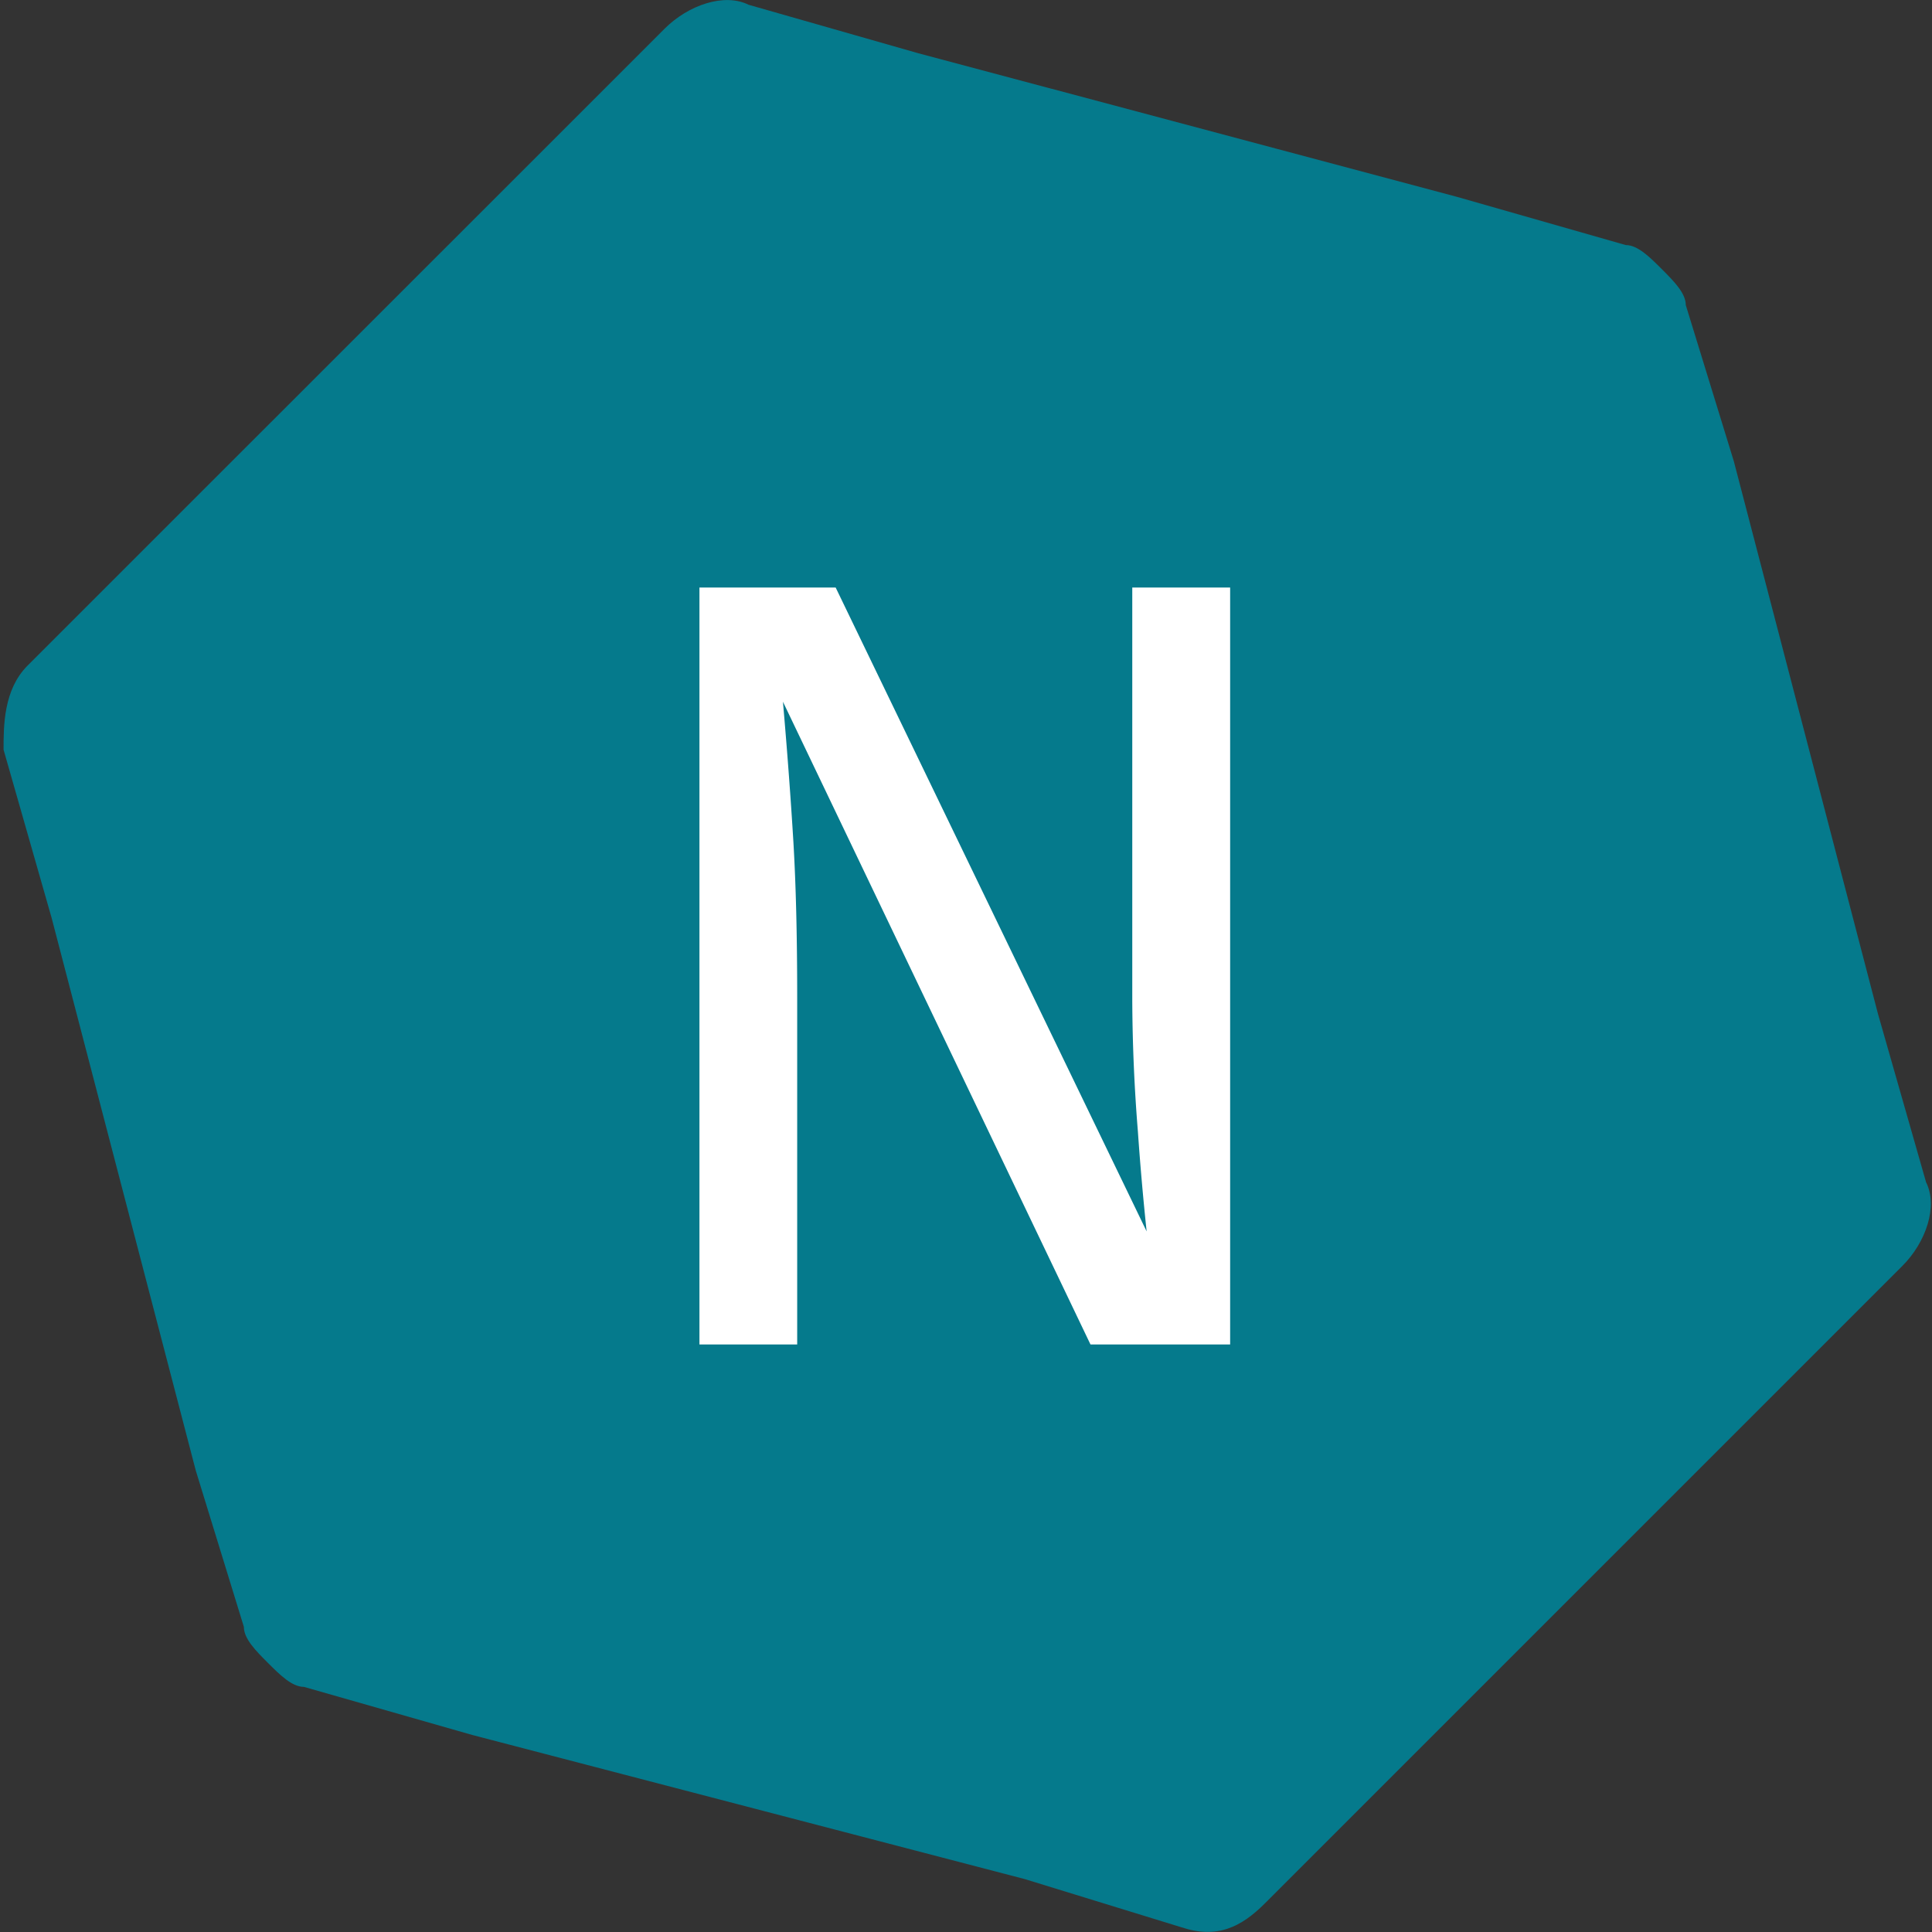
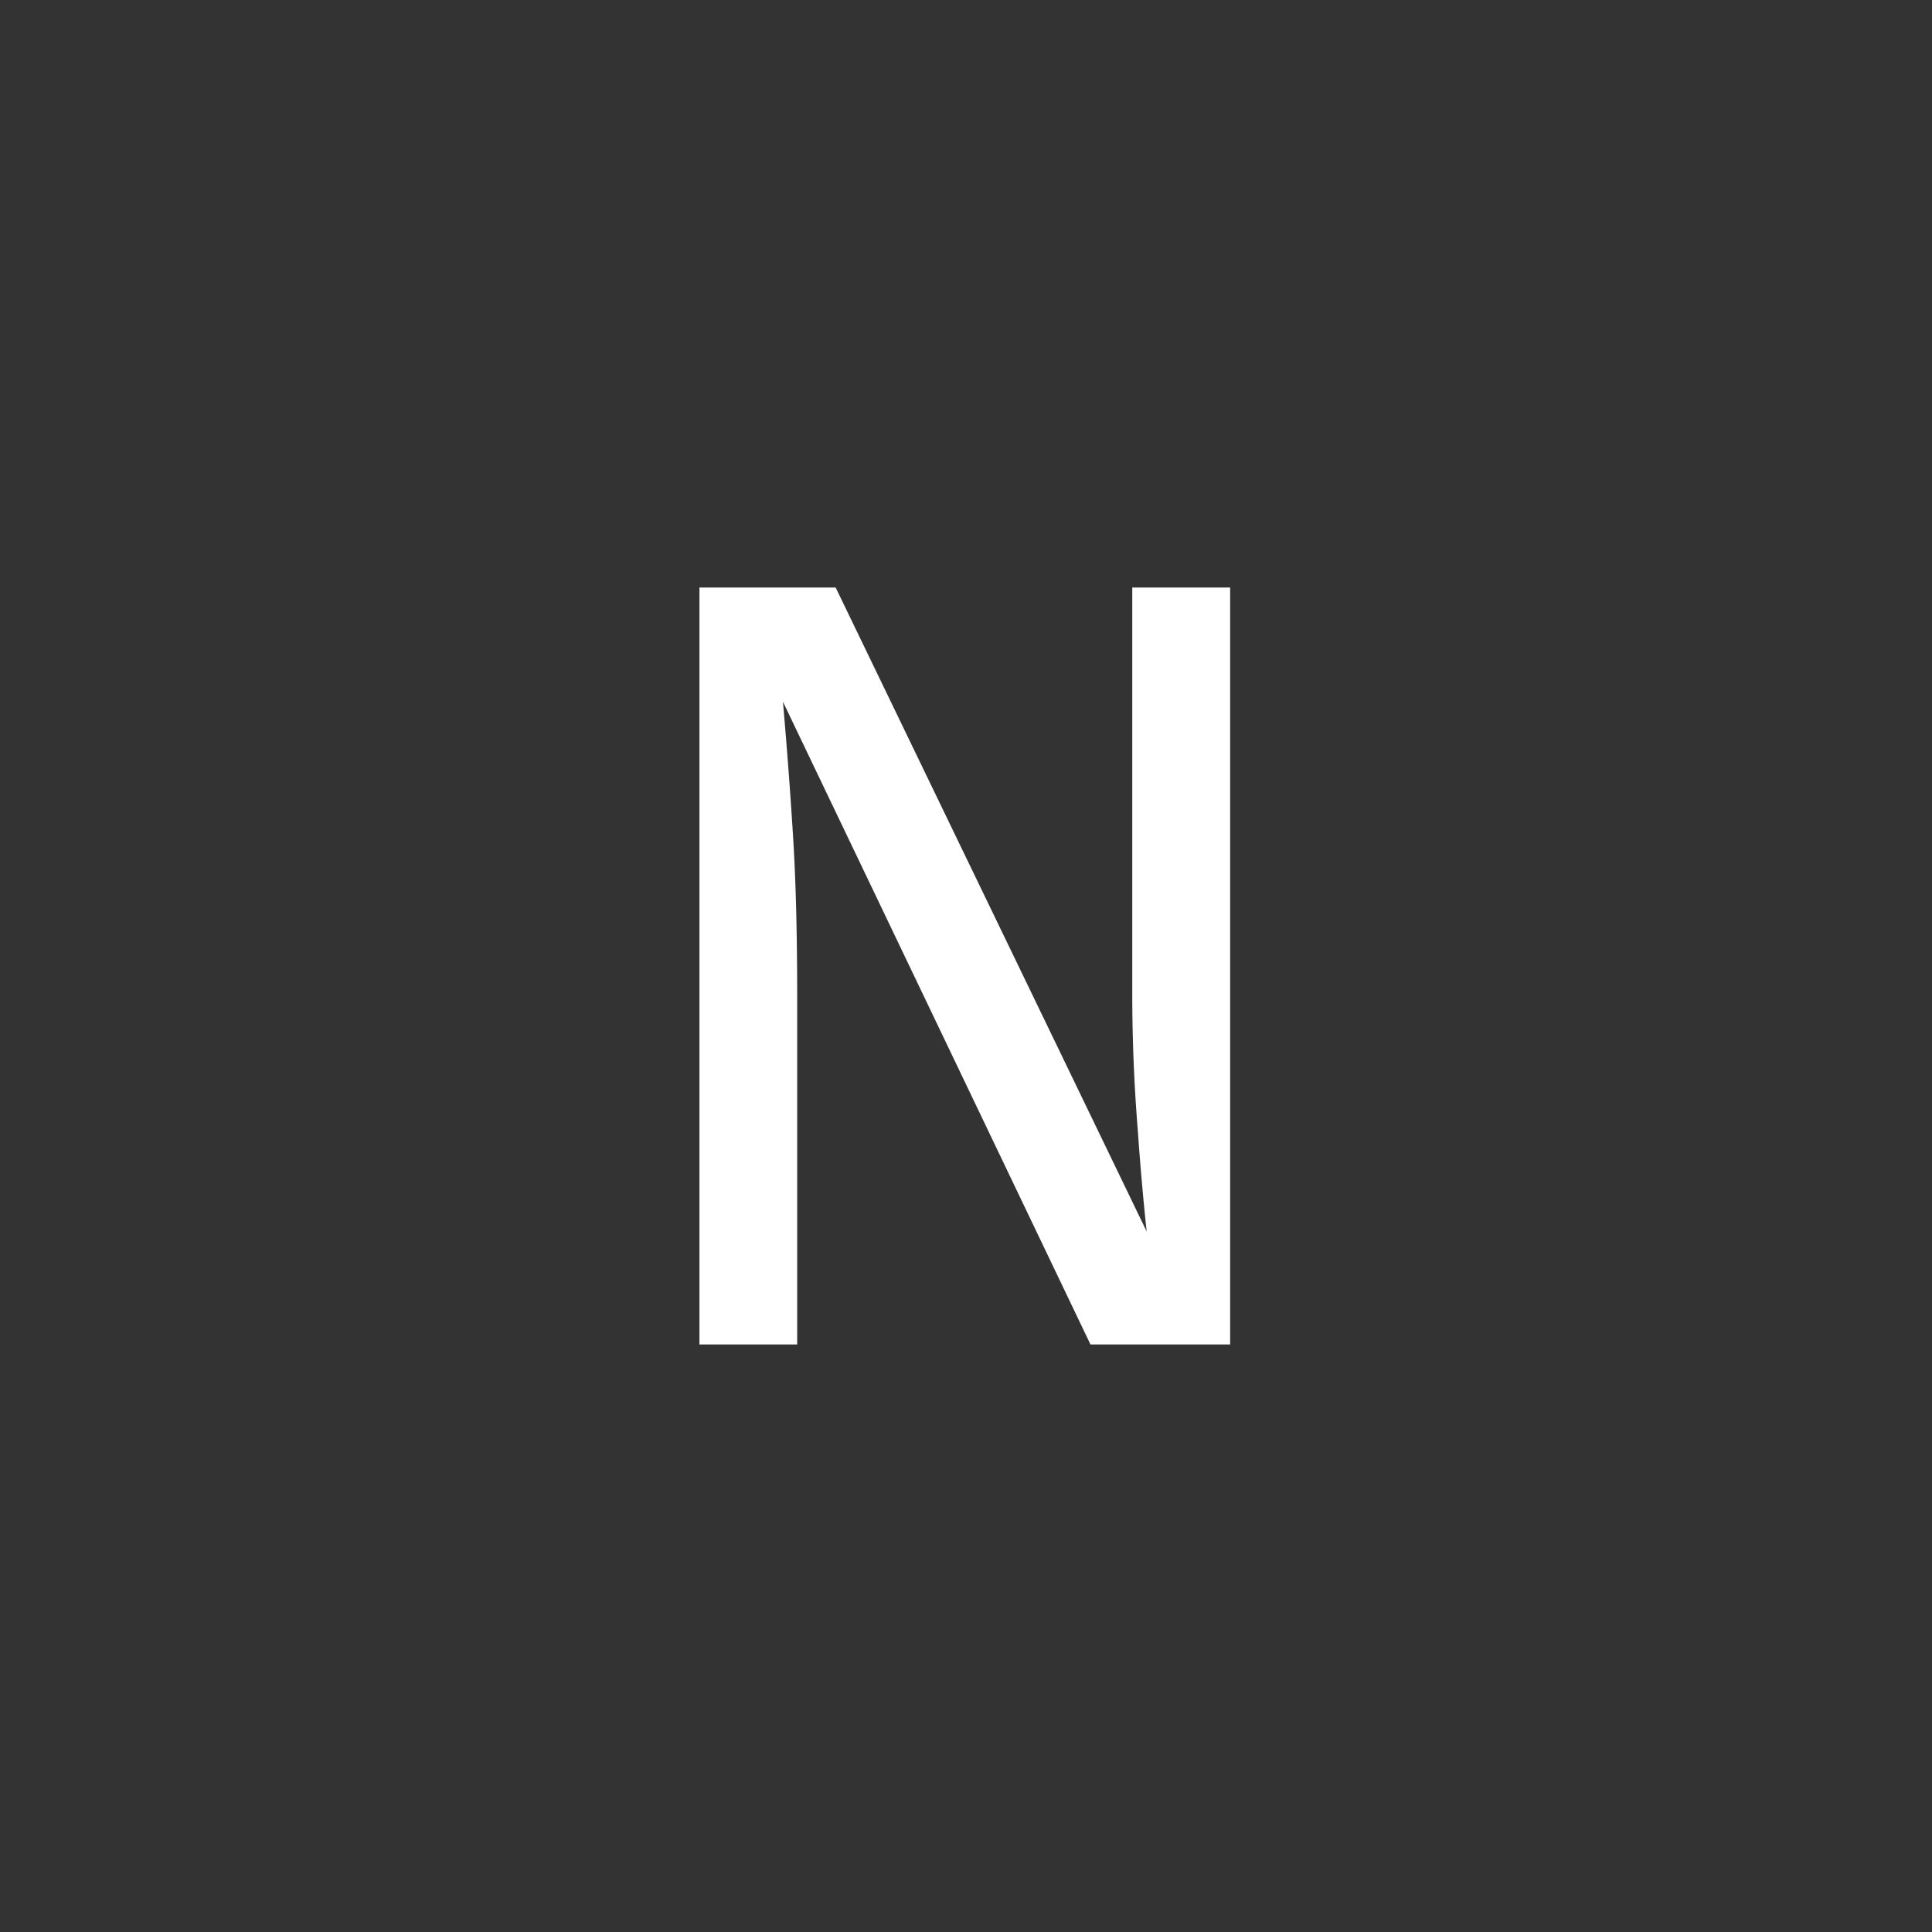
<svg xmlns="http://www.w3.org/2000/svg" viewBox="0 0 32 32">
  <rect x="0" y="0" width="32" height="32" fill="#333333" stroke="none" />
-   <path fill="#057A8C" d="M31.902 19.582l-.796-2.786-2.388-9.155-.796-2.587c0-.199-.199-.398-.398-.597-.199-.199-.398-.398-.597-.398l-2.786-.796L15.185.875 12.399.079c-.398-.199-.995 0-1.393.398l-1.99 1.99-6.569 6.567-1.99 1.99c-.398.398-.398.995-.398 1.393l.796 2.786 2.388 9.155.796 2.587c0 .199.199.398.398.597.199.199.398.398.597.398l2.786.796 9.155 2.388 2.587.796c.597.199.995 0 1.393-.398l1.99-1.99 6.568-6.568 1.99-1.99c.399-.396.599-.994.399-1.392z" />
  <path fill="#FFF" d="M20.375 22.269h-2.313l-5.094-10.646c.073.838.13 1.611.173 2.32.042.71.063 1.568.063 2.574v5.752h-1.619V9.731h2.256l5.151 10.665a45.672 45.672 0 0 1-.145-1.656 28.311 28.311 0 0 1-.093-2.166V9.731h1.621v12.538z" />
</svg>